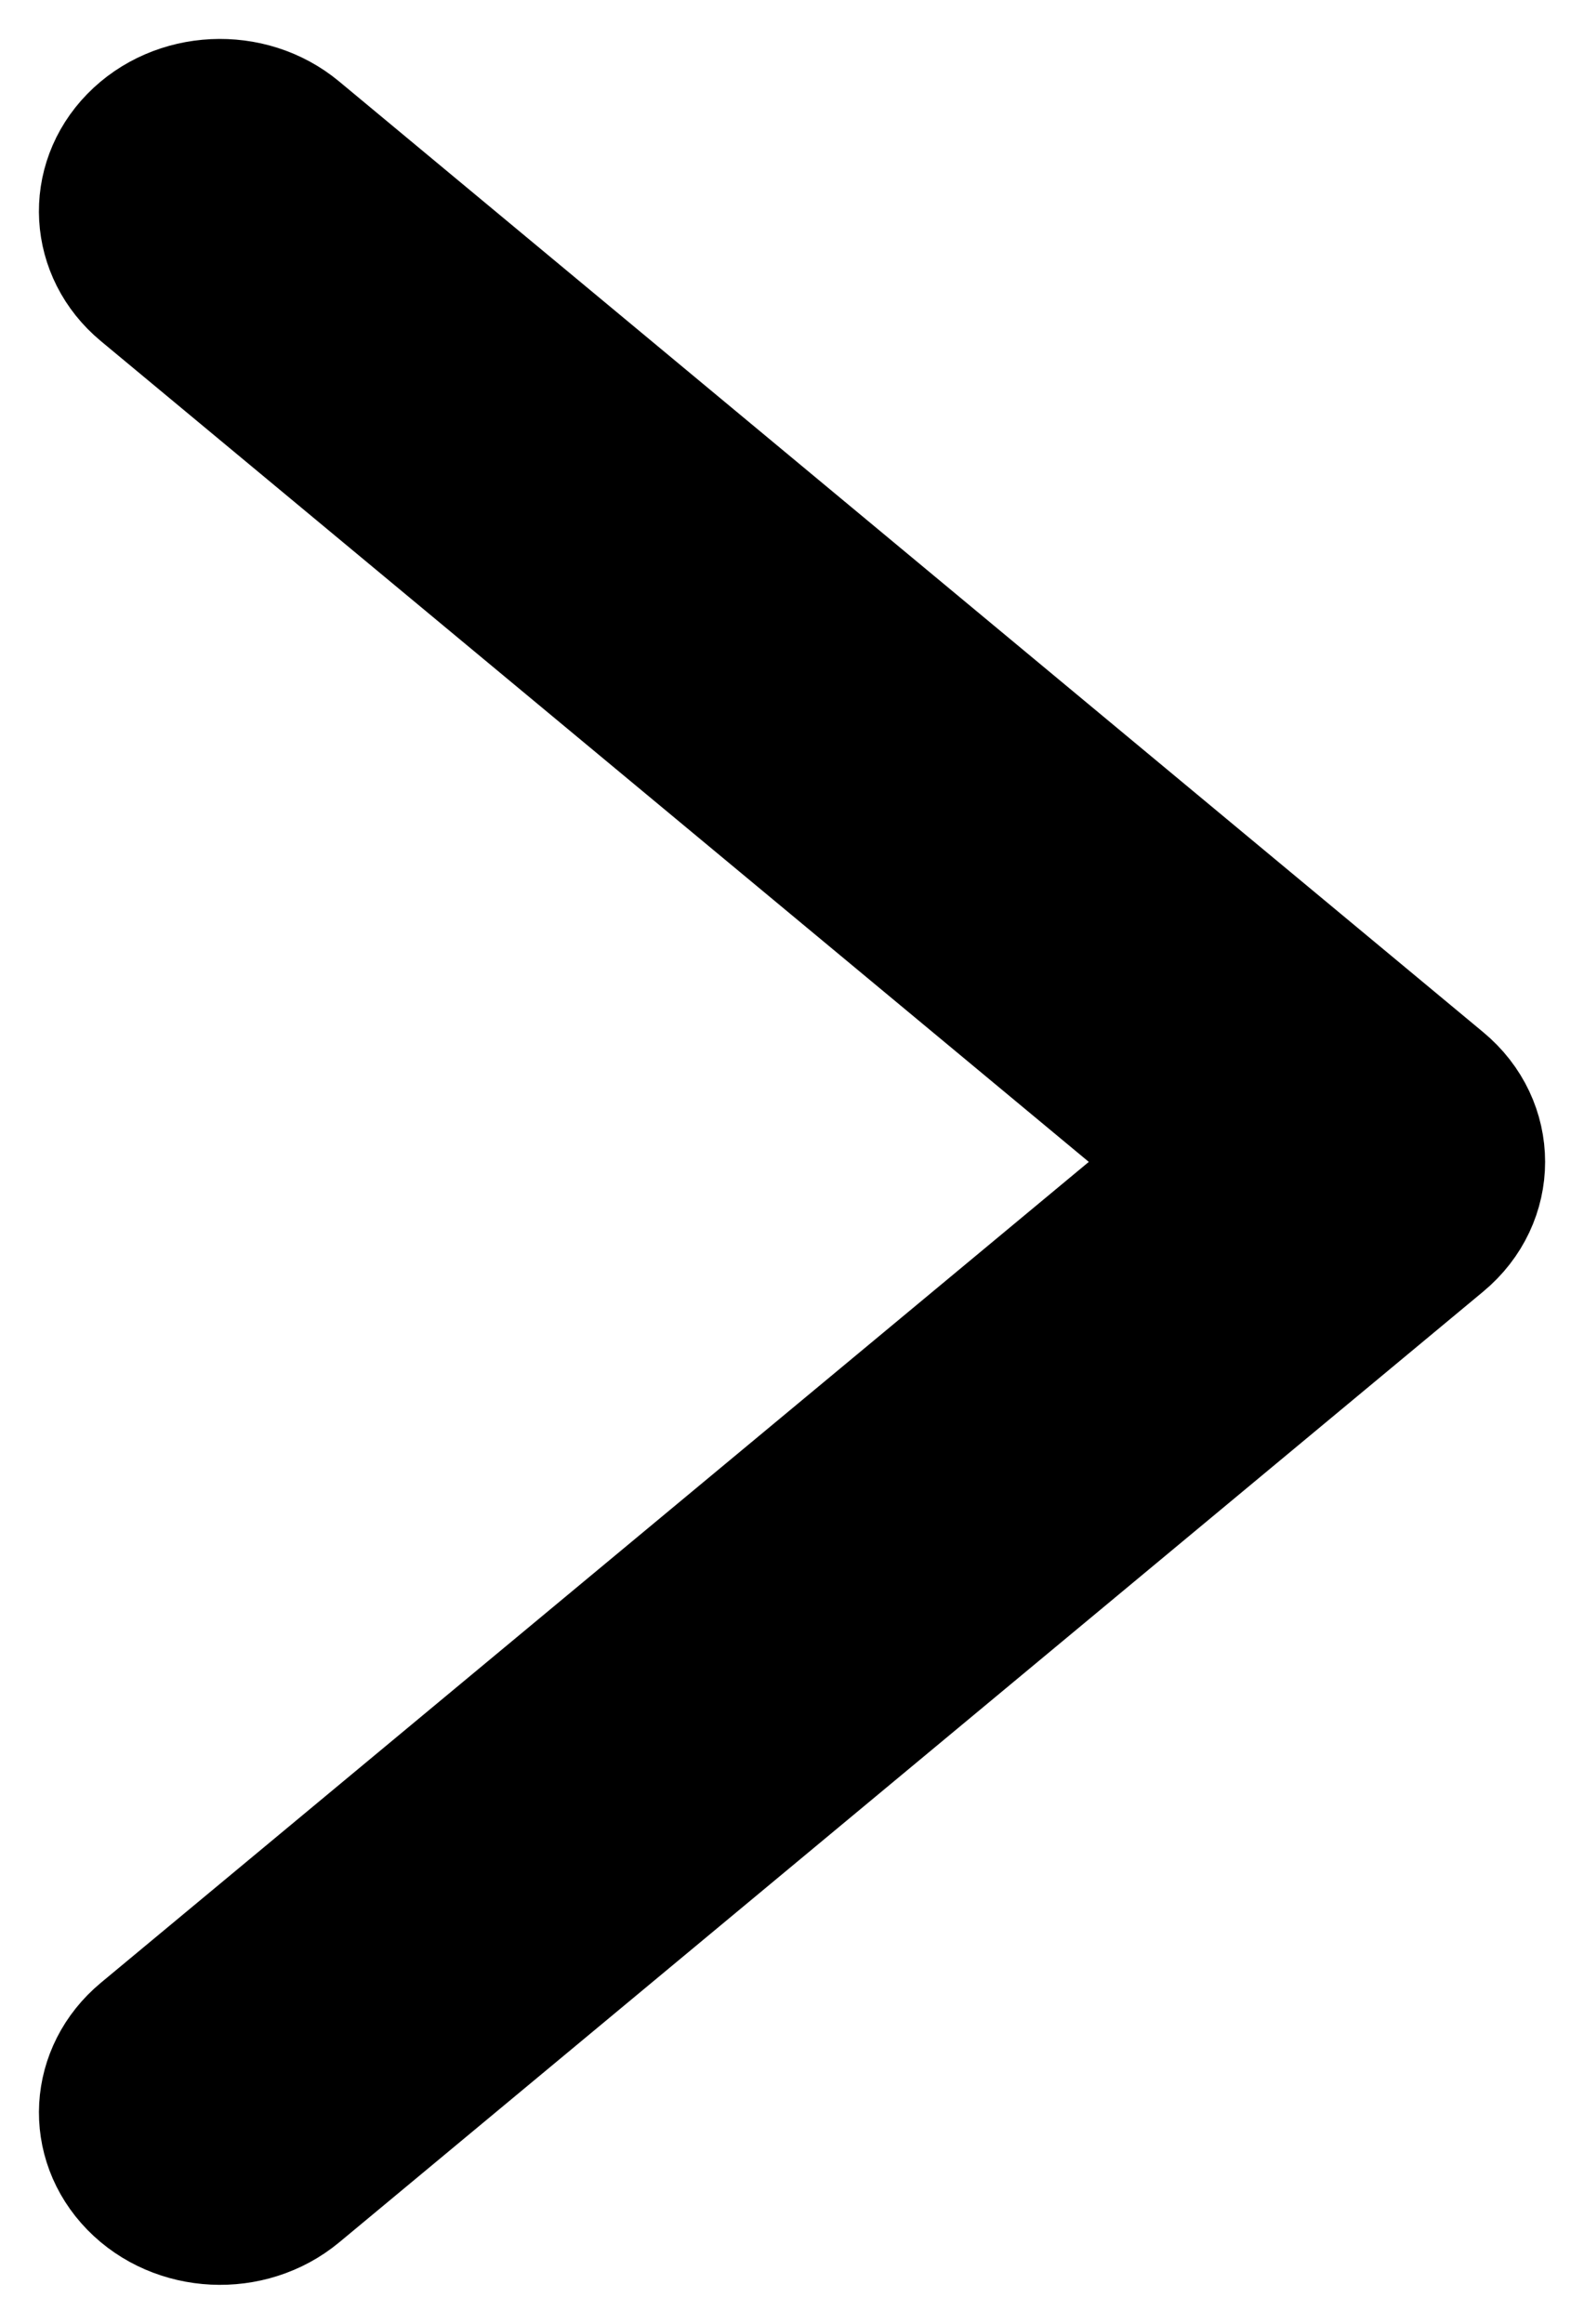
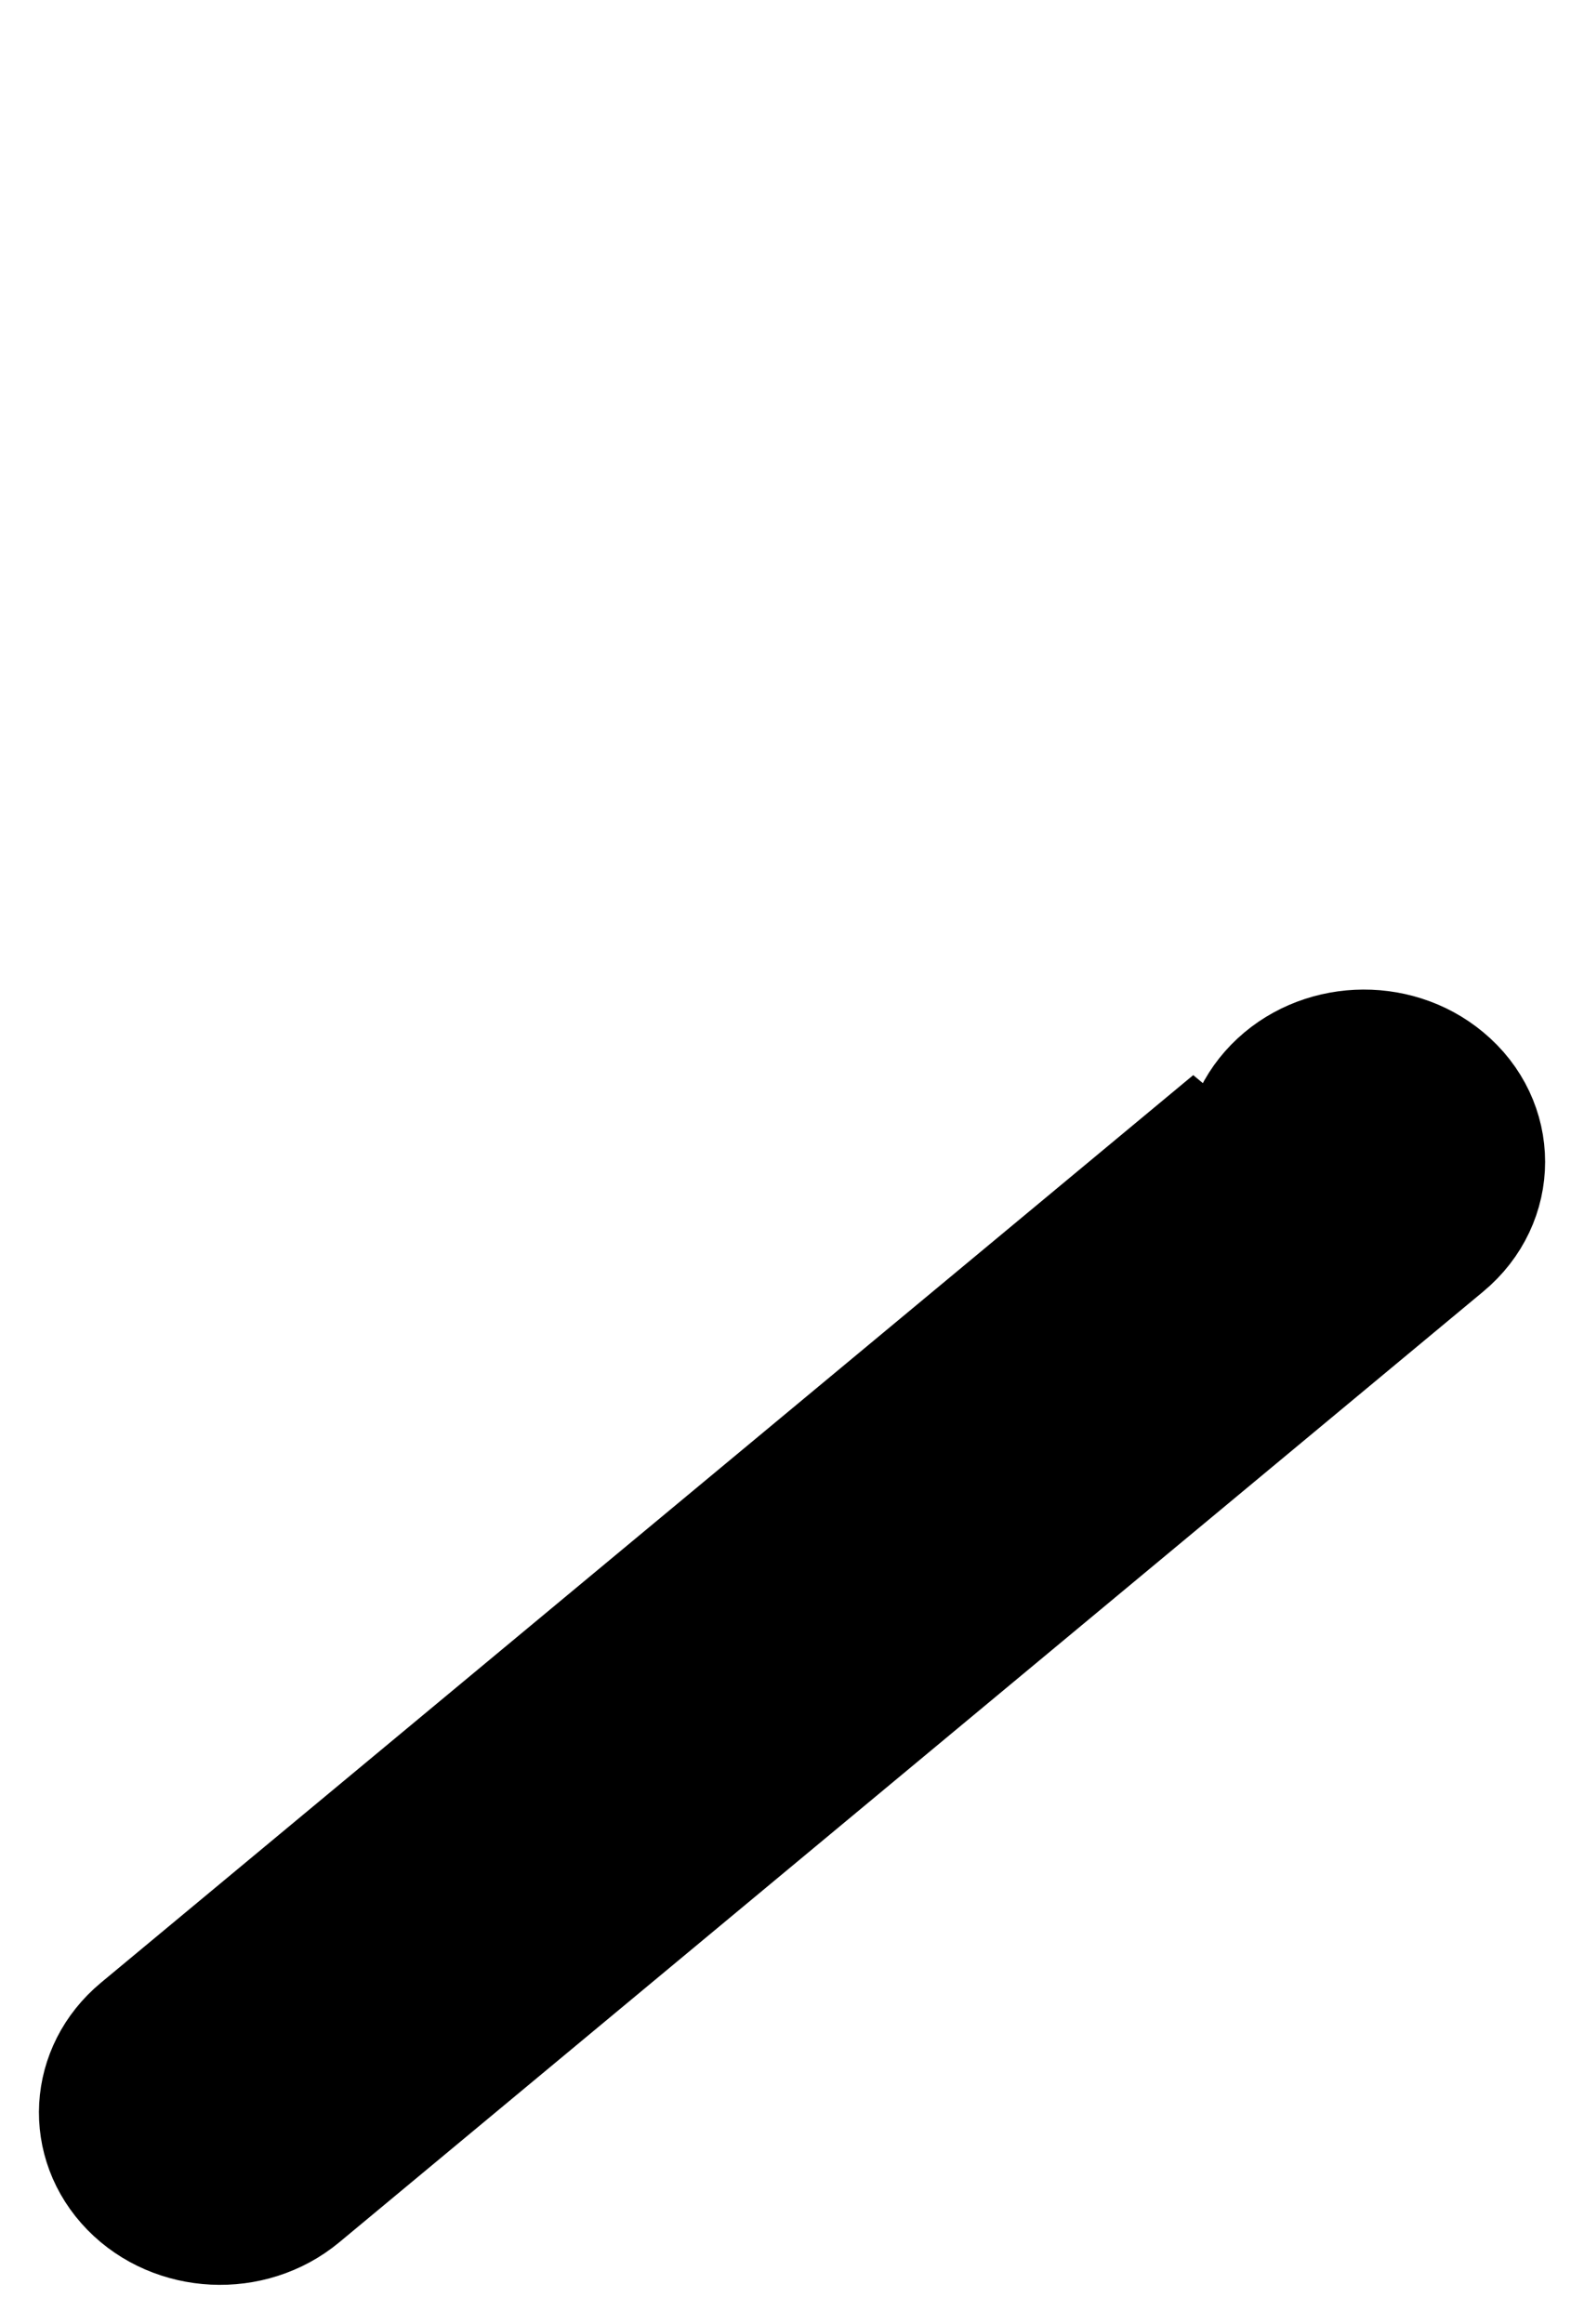
<svg xmlns="http://www.w3.org/2000/svg" width="15" height="22" viewBox="0 0 15 22">
-   <path stroke="#000" stroke-width="1.263" d="M1.359 19.257c-.445.37-.481 1.001-.08 1.412.4.41 1.084.444 1.53.074l10.832-9c.479-.397.479-1.09 0-1.486l-10.833-9c-.445-.37-1.13-.336-1.53.074-.4.41-.364 1.043.08 1.412L11.299 11l-9.94 8.257z" />
+   <path stroke="#000" stroke-width="1.263" d="M1.359 19.257c-.445.37-.481 1.001-.08 1.412.4.41 1.084.444 1.53.074l10.832-9c.479-.397.479-1.09 0-1.486c-.445-.37-1.13-.336-1.53.074-.4.41-.364 1.043.08 1.412L11.299 11l-9.94 8.257z" />
</svg>